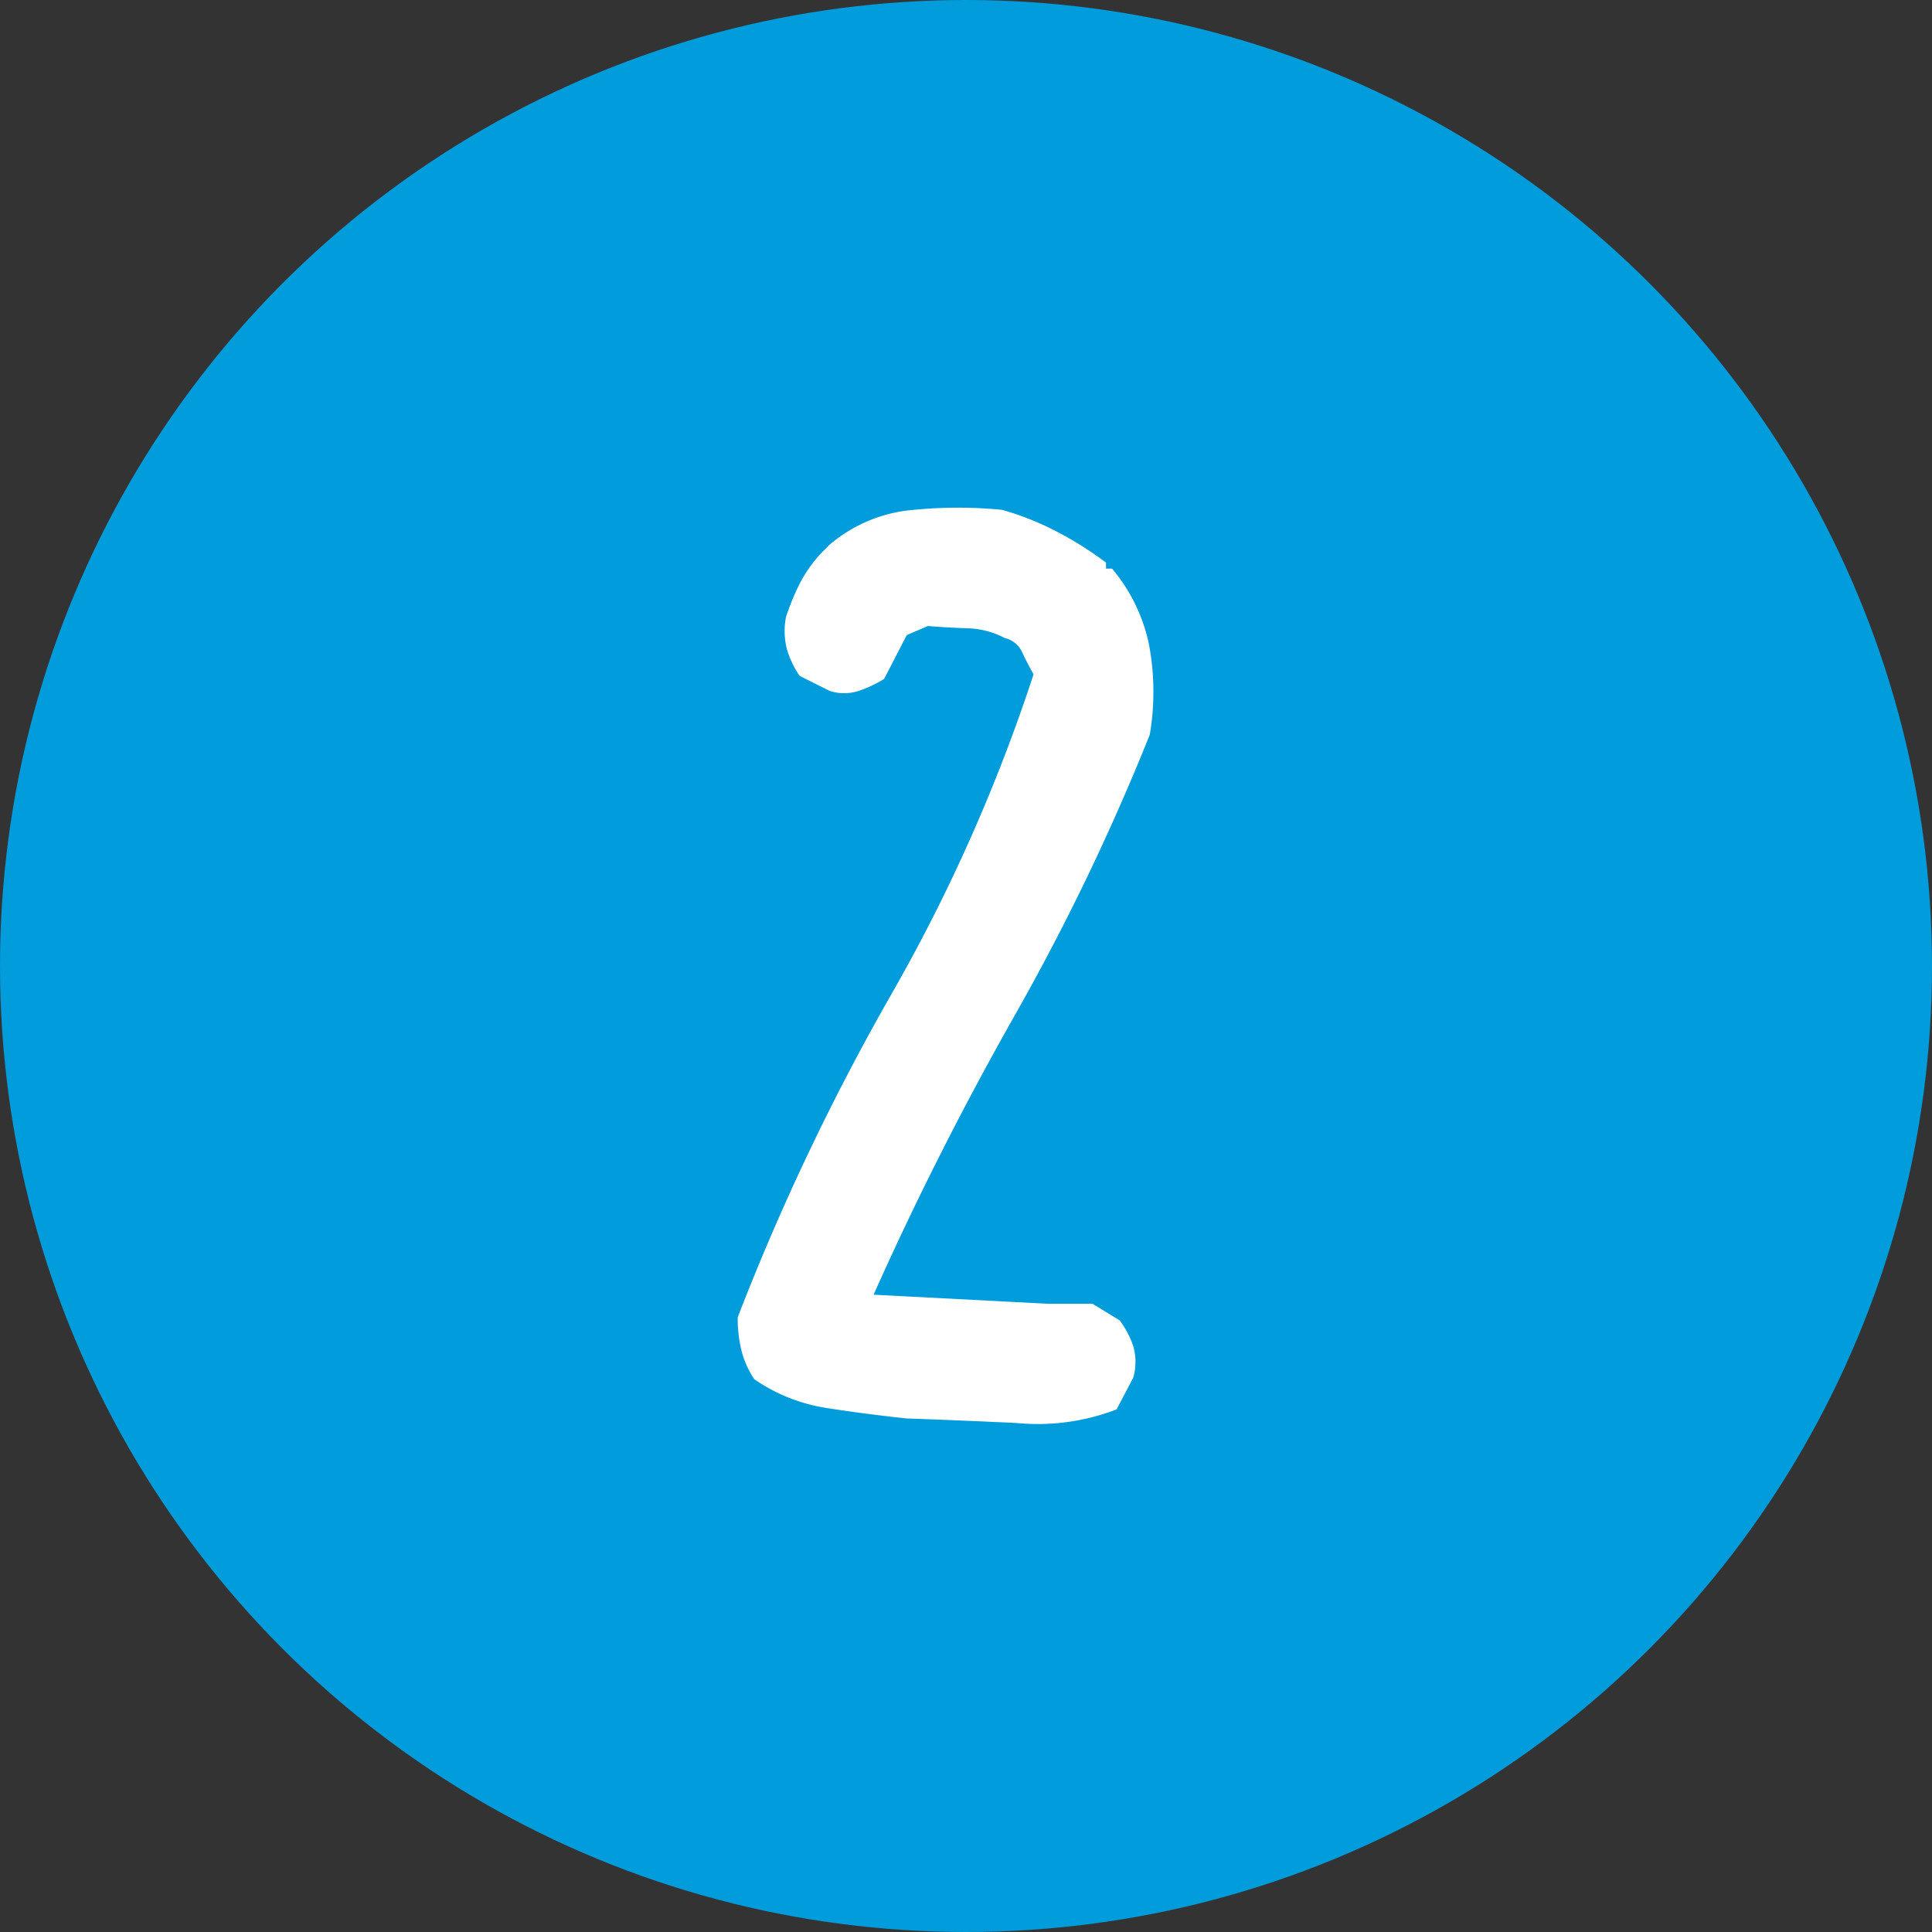
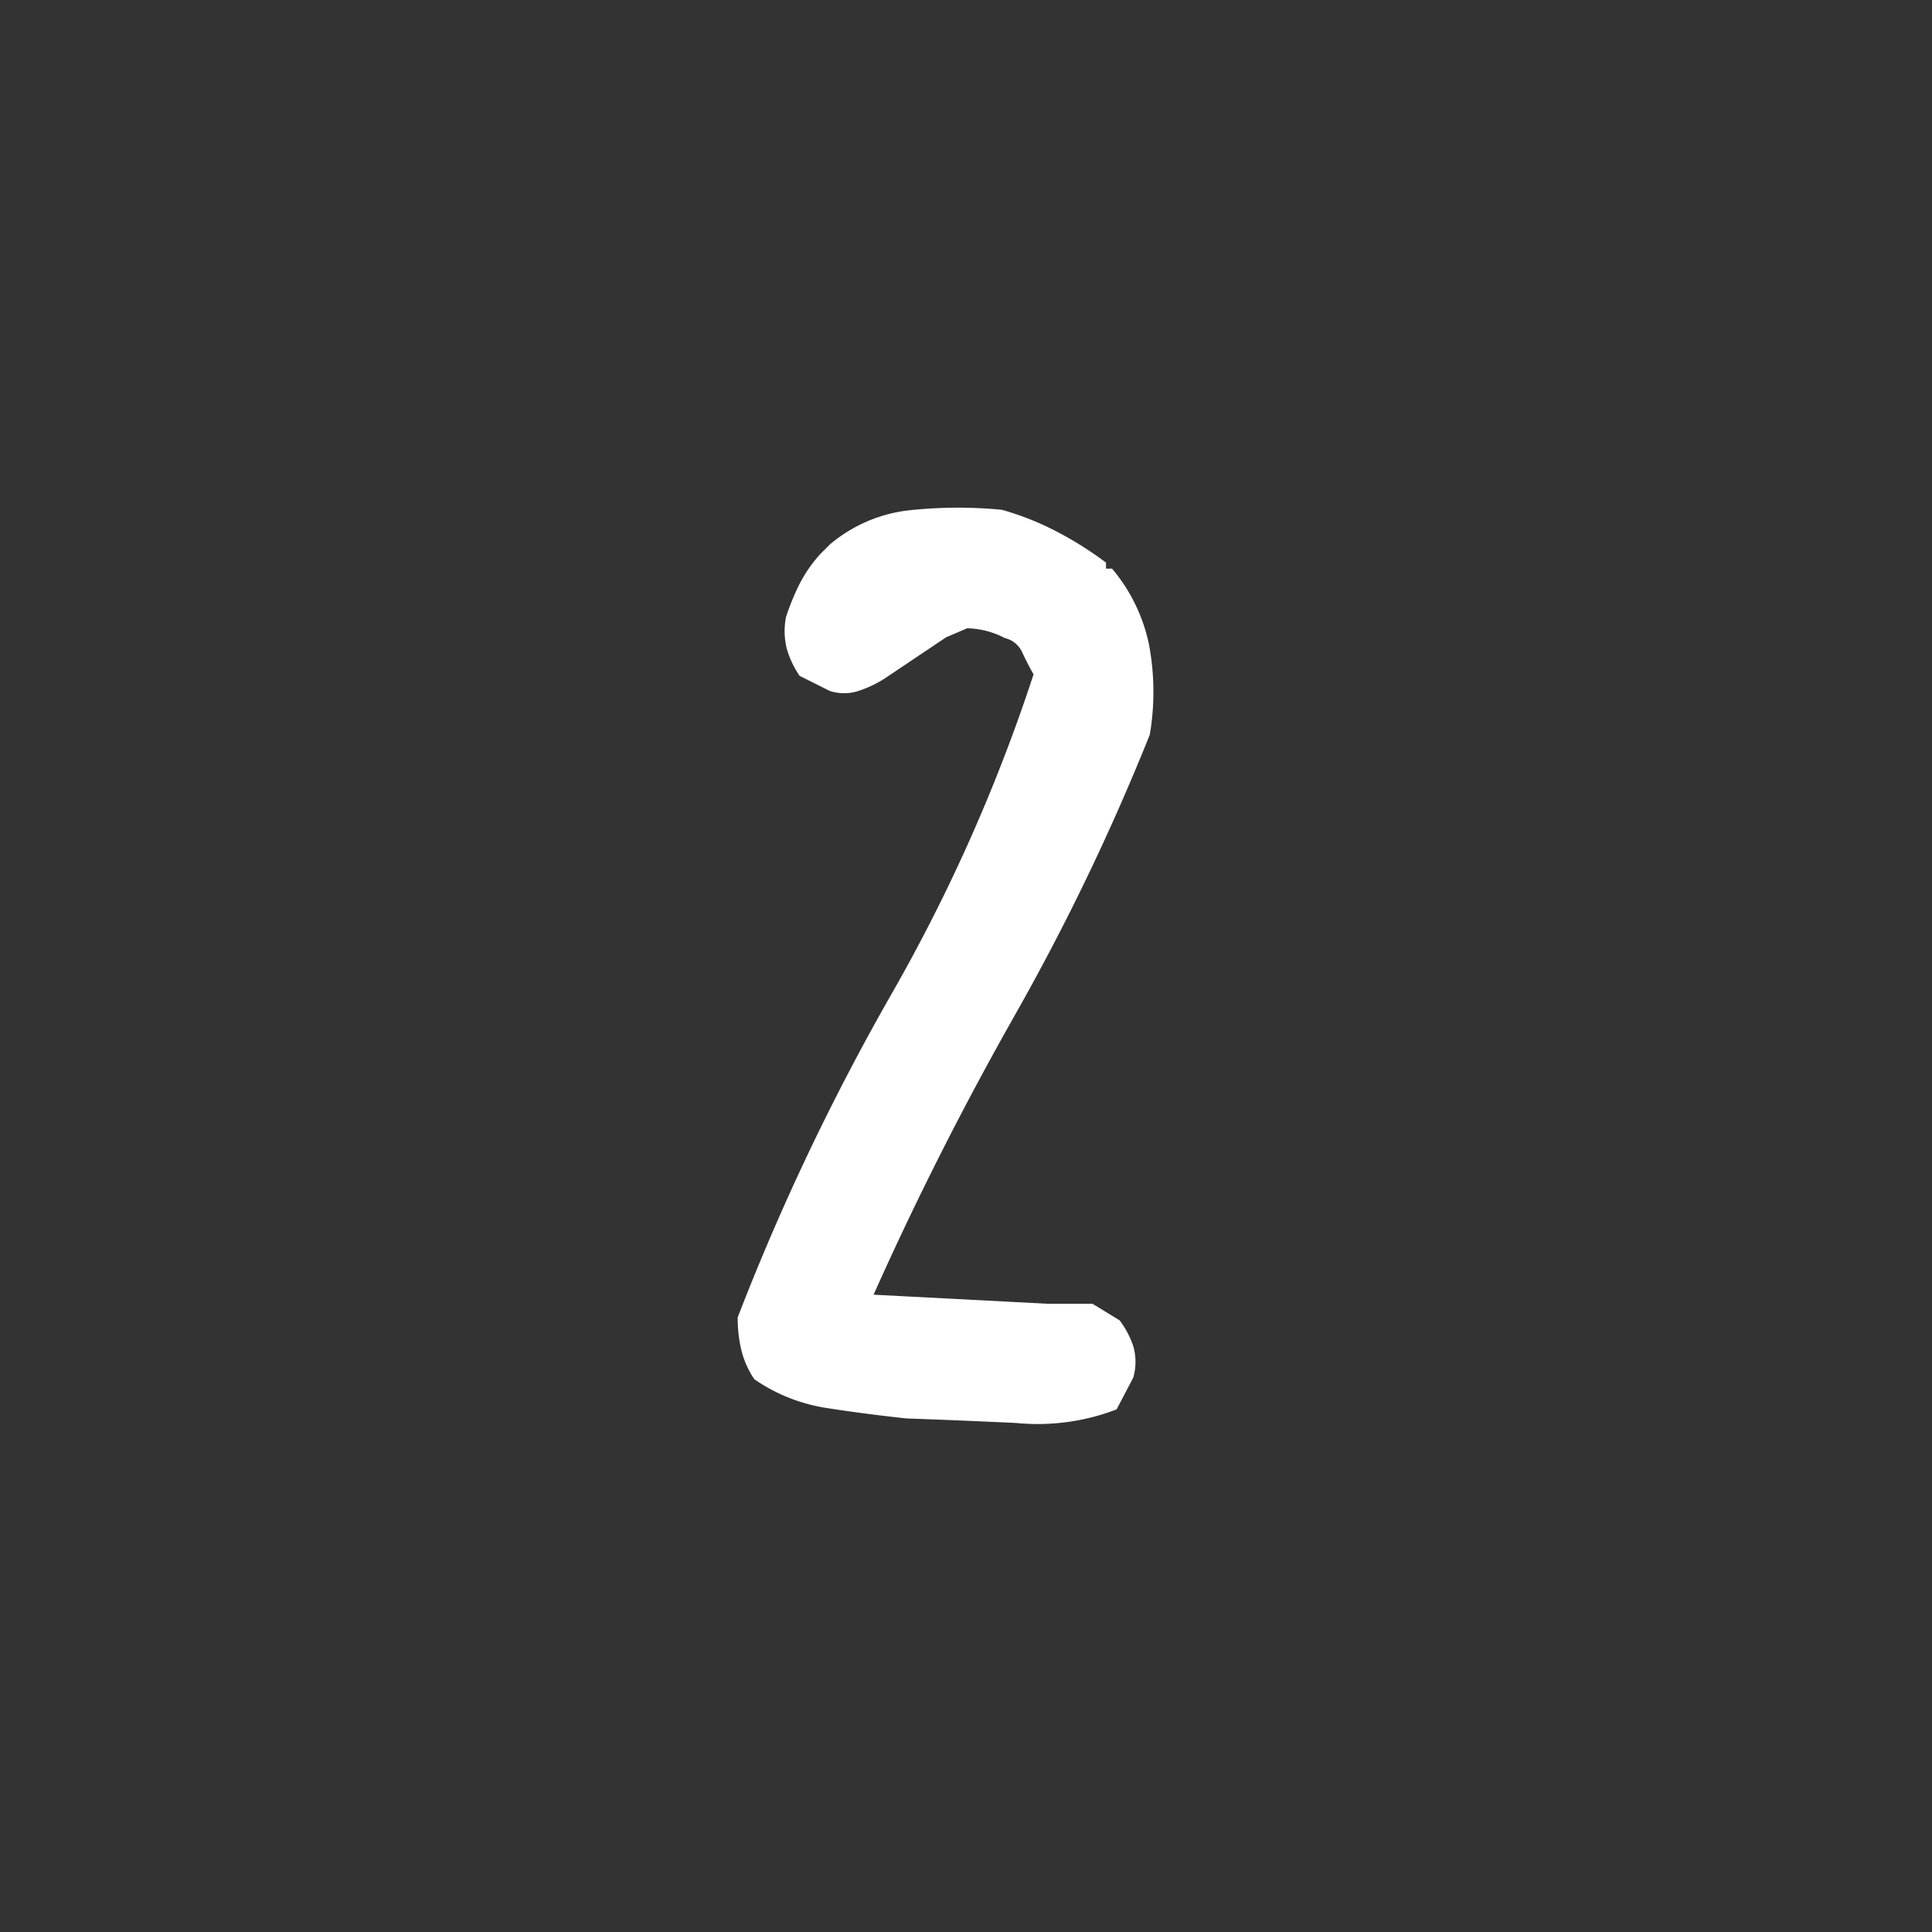
<svg xmlns="http://www.w3.org/2000/svg" viewBox="0 0 60 60">
  <rect x="0" y="0" width="60" height="60" fill="#333333" stroke="none" />
  <g id="レイヤー_2" data-name="レイヤー 2">
    <g id="中身">
      <g>
-         <circle cx="30" cy="30" r="30" style="fill: #009cdc" />
-         <path d="M28.161,44.052q-1.312-.141-2.508-.328a5.375,5.375,0,0,1-2.227-.891,2.817,2.817,0,0,1-.399-.891,4.246,4.246,0,0,1-.117-1.031,74.019,74.019,0,0,1,4.758-10.008,53.468,53.468,0,0,0,4.43-9.961c-.125-.218-.242-.445-.351-.68a.78.78,0,0,0-.539-.445,2.623,2.623,0,0,0-1.172-.305c-.438-.016-.844-.039-1.219-.07l-.656.281L27.458,21.083a3.688,3.688,0,0,1-.797.375,1.444,1.444,0,0,1-.891,0l-.938-.469a2.922,2.922,0,0,1-.398-.844,2.264,2.264,0,0,1-.024-.984A7.623,7.623,0,0,1,24.833,18.13a4.297,4.297,0,0,1,.656-.938l.281-.281a4.605,4.605,0,0,1,2.391-1.055,14.187,14.187,0,0,1,2.953-.024,8.823,8.823,0,0,1,1.664.656,11.043,11.043,0,0,1,1.57.984v.188h.188a5.33,5.33,0,0,1,1.149,2.367,7.949,7.949,0,0,1,.023,2.789,71.925,71.925,0,0,1-4.195,8.719Q29.097,35.802,27.13,40.208l5.391.281h1.406l.844.516a2.812,2.812,0,0,1,.422.797,1.75,1.75,0,0,1,0,.984l-.516.984a6.831,6.831,0,0,1-3.117.422Q29.566,44.099,28.161,44.052Z" style="fill: #fff" />
+         <path d="M28.161,44.052q-1.312-.141-2.508-.328a5.375,5.375,0,0,1-2.227-.891,2.817,2.817,0,0,1-.399-.891,4.246,4.246,0,0,1-.117-1.031,74.019,74.019,0,0,1,4.758-10.008,53.468,53.468,0,0,0,4.43-9.961c-.125-.218-.242-.445-.351-.68a.78.78,0,0,0-.539-.445,2.623,2.623,0,0,0-1.172-.305l-.656.281L27.458,21.083a3.688,3.688,0,0,1-.797.375,1.444,1.444,0,0,1-.891,0l-.938-.469a2.922,2.922,0,0,1-.398-.844,2.264,2.264,0,0,1-.024-.984A7.623,7.623,0,0,1,24.833,18.13a4.297,4.297,0,0,1,.656-.938l.281-.281a4.605,4.605,0,0,1,2.391-1.055,14.187,14.187,0,0,1,2.953-.024,8.823,8.823,0,0,1,1.664.656,11.043,11.043,0,0,1,1.57.984v.188h.188a5.33,5.33,0,0,1,1.149,2.367,7.949,7.949,0,0,1,.023,2.789,71.925,71.925,0,0,1-4.195,8.719Q29.097,35.802,27.13,40.208l5.391.281h1.406l.844.516a2.812,2.812,0,0,1,.422.797,1.75,1.75,0,0,1,0,.984l-.516.984a6.831,6.831,0,0,1-3.117.422Q29.566,44.099,28.161,44.052Z" style="fill: #fff" />
      </g>
    </g>
  </g>
</svg>